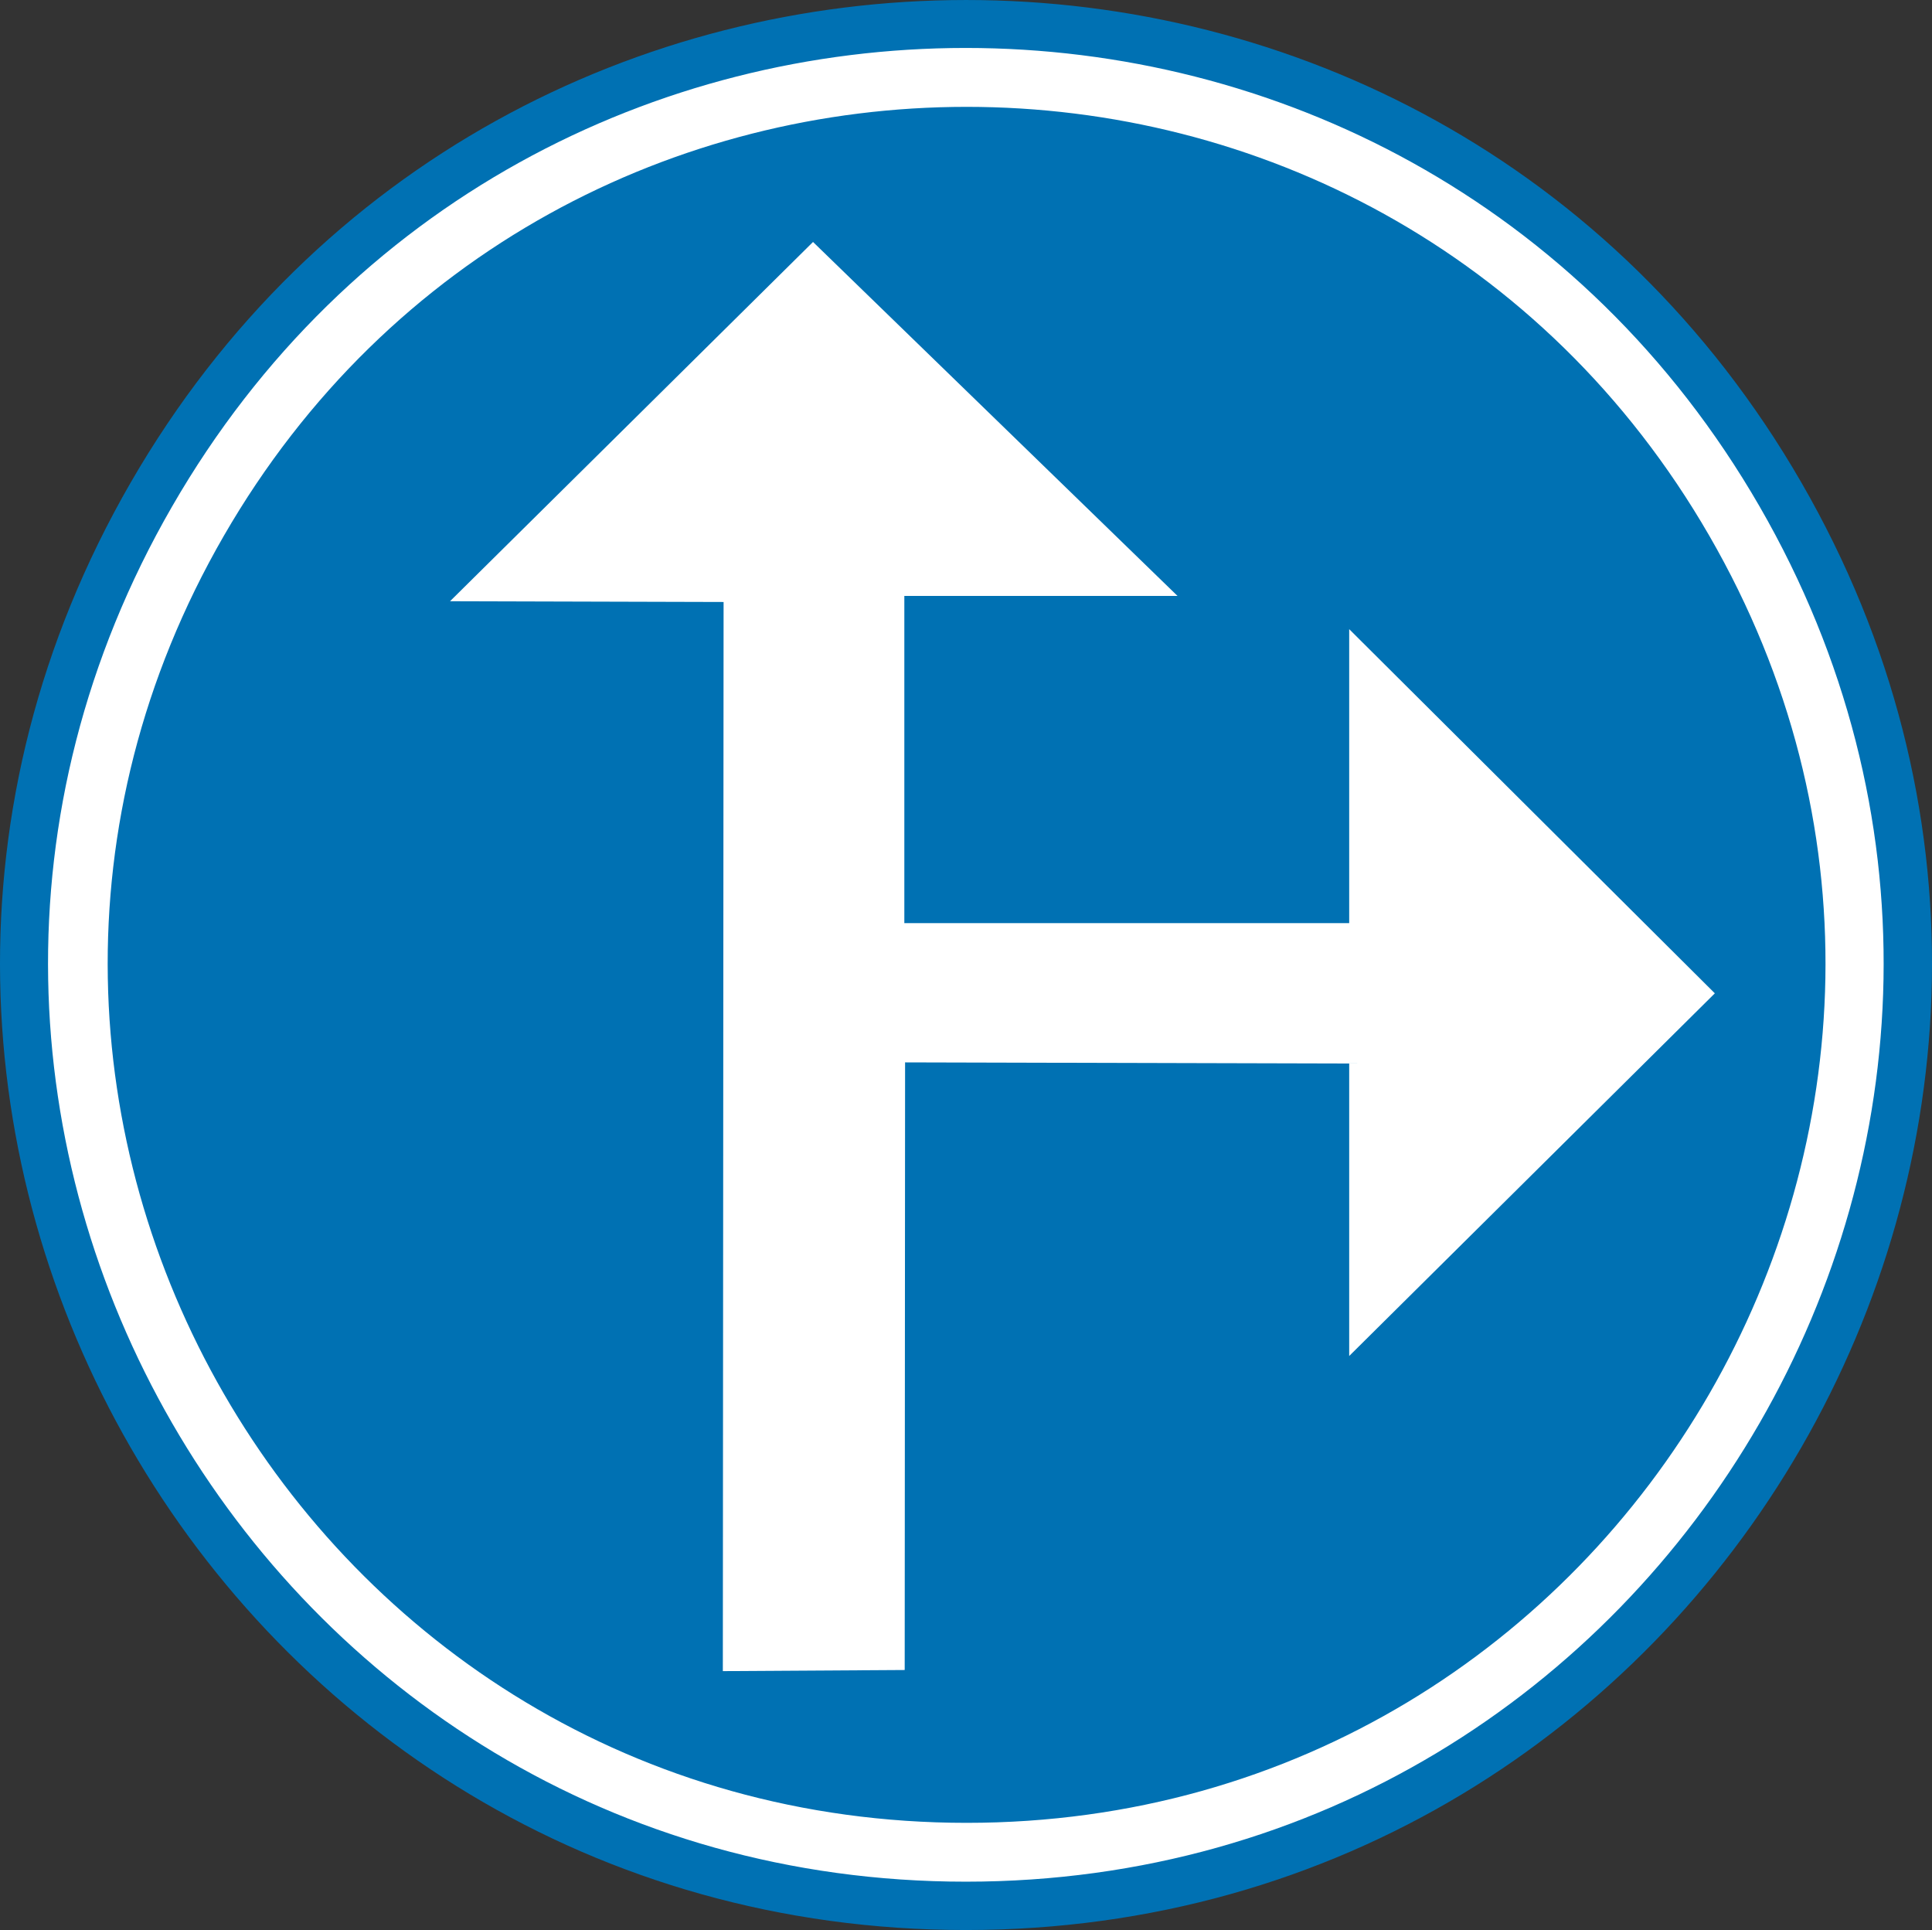
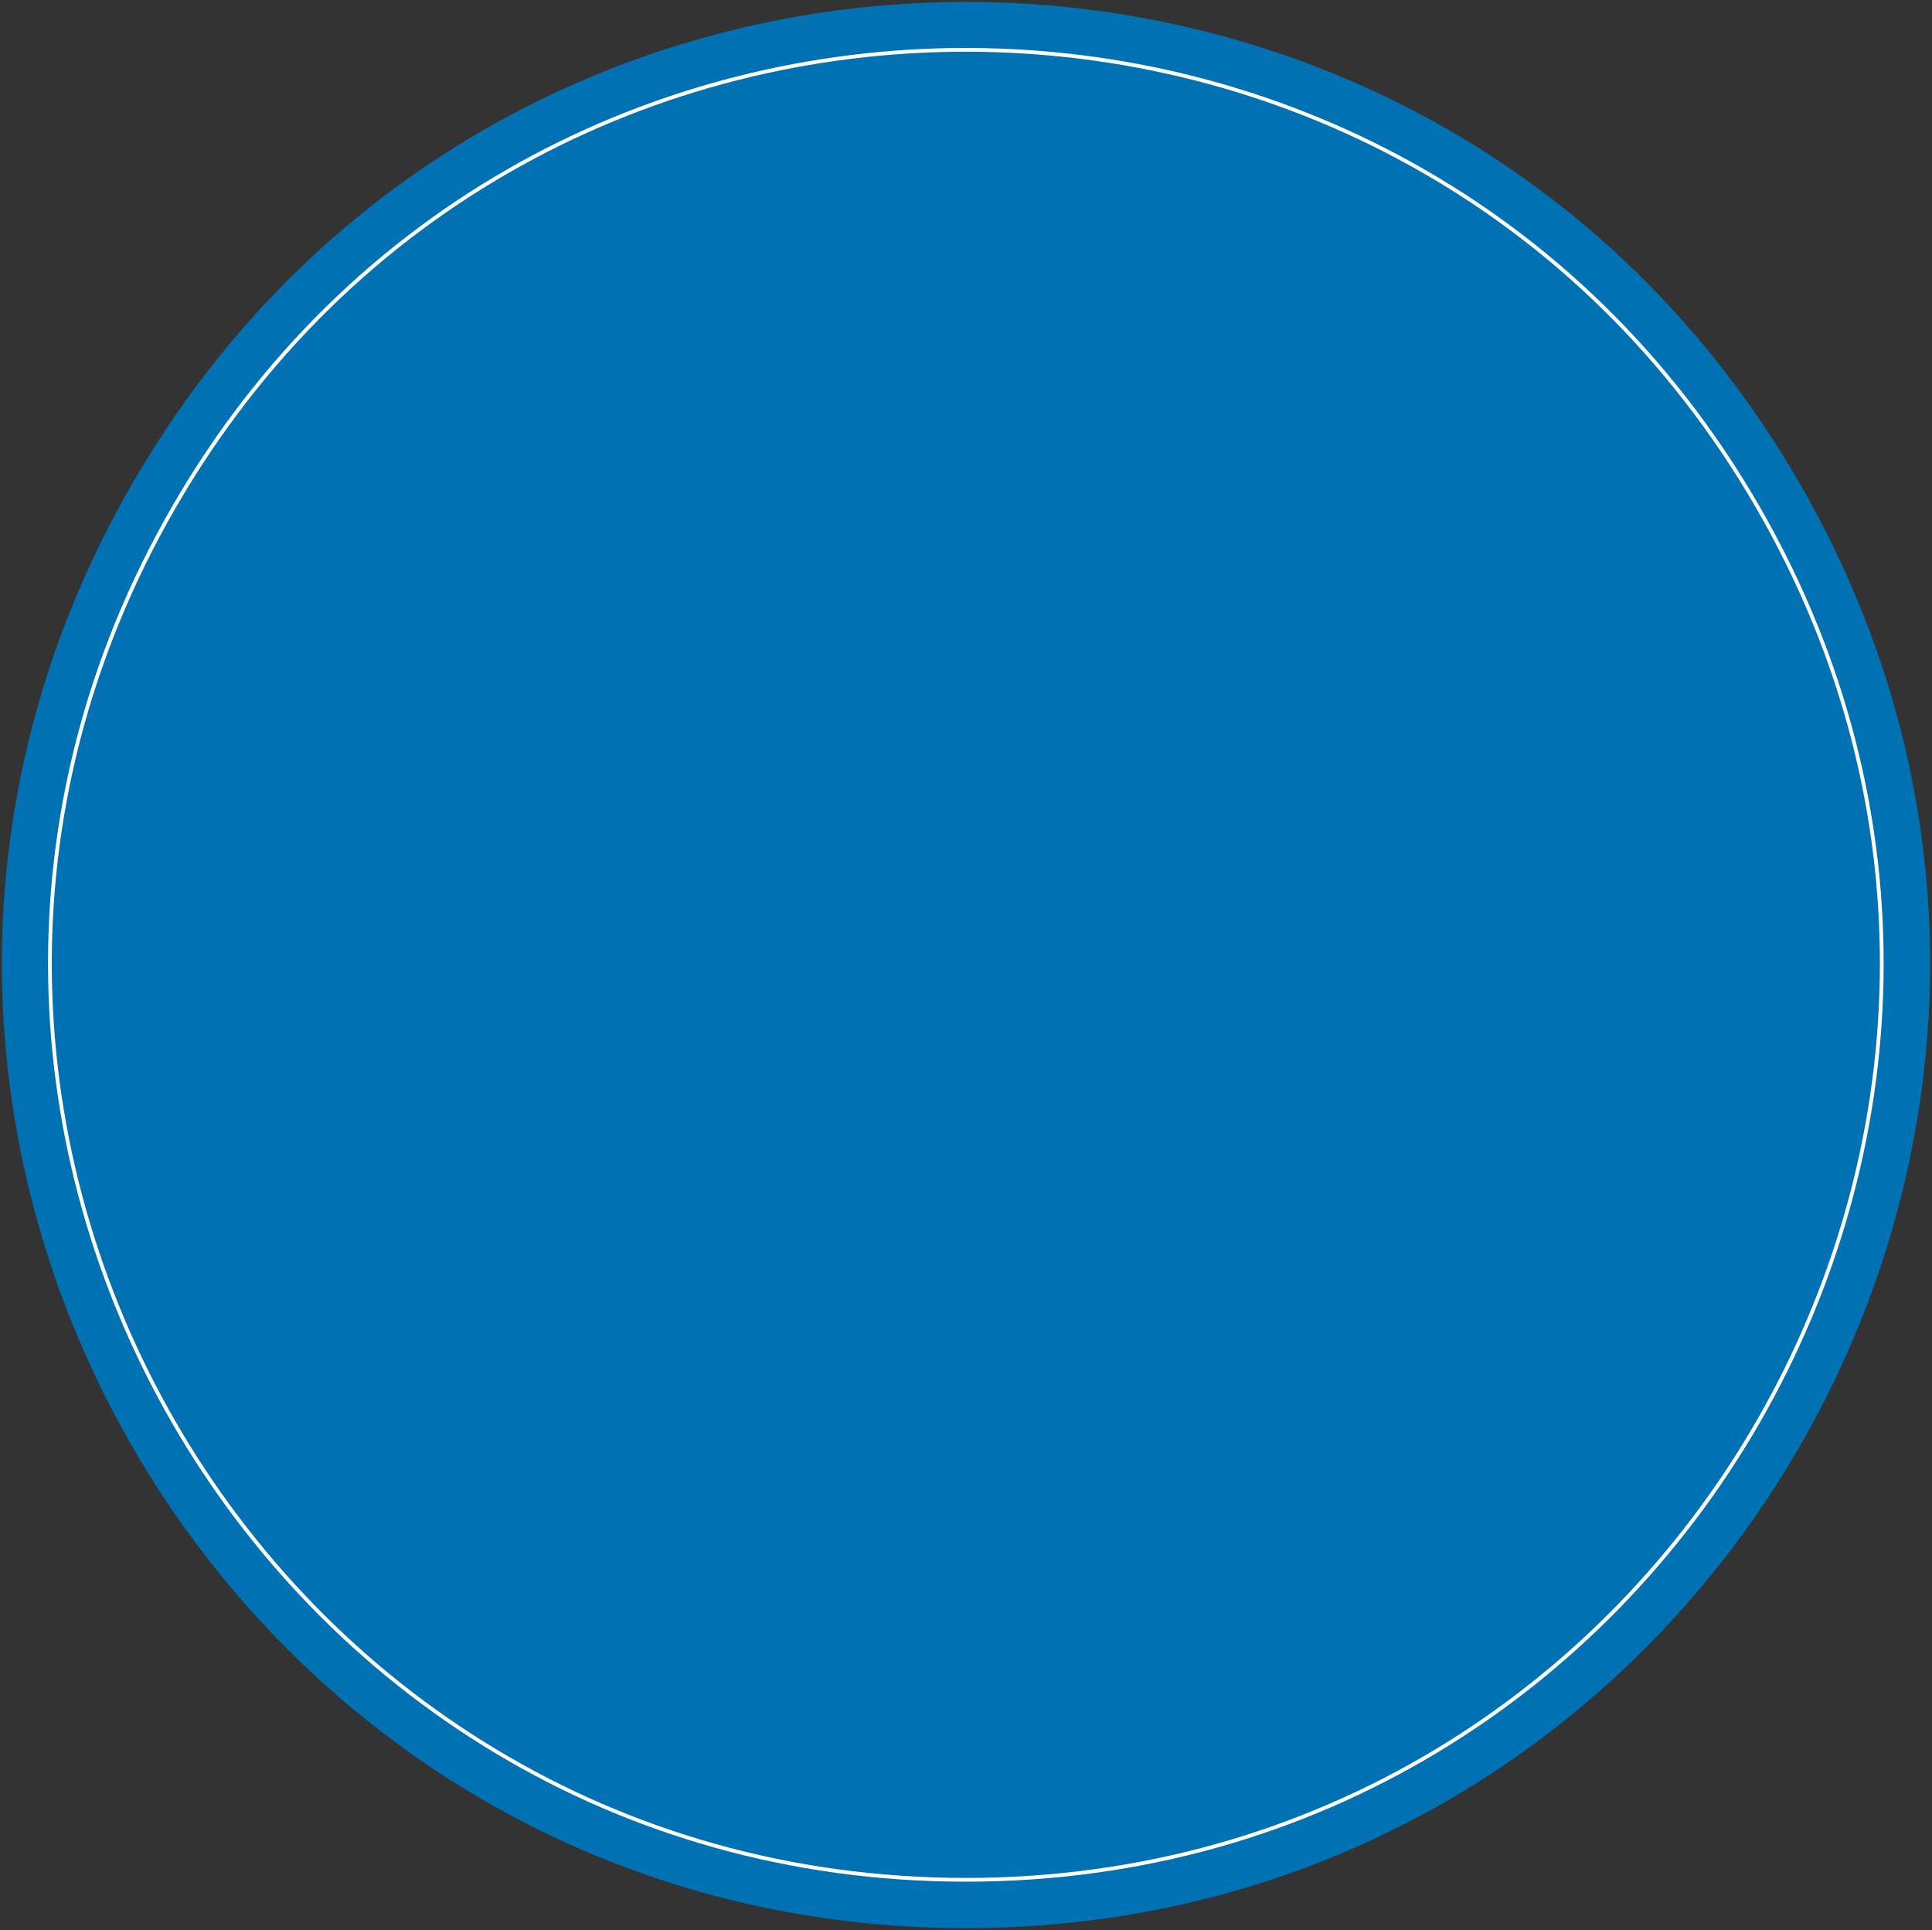
<svg xmlns="http://www.w3.org/2000/svg" version="1.1" id="Calque_1" x="0px" y="0px" width="79.58px" height="79.485px" viewBox="0 0 79.58 79.485" enable-background="new 0 0 79.58 79.485" xml:space="preserve">
  <rect x="0" y="0" width="79.58" height="79.485" fill="#333333" stroke="none" />
  <path fill-rule="evenodd" clip-rule="evenodd" fill="#0071B3" d="M39.783,79.408c-30.525,0-49.595-33.059-34.333-59.496  c15.263-26.438,53.419-26.453,68.683,0C89.395,46.349,70.309,79.408,39.783,79.408z" />
-   <path fill="none" stroke="#0071B3" stroke-width="0.155" stroke-miterlimit="3.863" d="M39.783,79.408  c-30.525,0-49.595-33.059-34.333-59.496c15.263-26.438,53.419-26.453,68.683,0C89.395,46.349,70.309,79.408,39.783,79.408z" />
-   <path fill-rule="evenodd" clip-rule="evenodd" fill="#FFFFFF" d="M39.783,77.417c-29.002,0-47.124-31.41-32.623-56.527  c14.485-25.117,50.746-25.117,65.247,0S68.785,77.417,39.783,77.417z" />
  <path fill="none" stroke="#FFFFFF" stroke-width="0.155" stroke-miterlimit="3.863" d="M39.783,77.417  c-29.002,0-47.124-31.41-32.623-56.527c14.485-25.117,50.746-25.117,65.247,0S68.785,77.417,39.783,77.417z" />
  <path fill-rule="evenodd" clip-rule="evenodd" fill="#0071B3" d="M39.814,74.994c-27.137,0-44.093-29.391-30.525-52.891  c13.569-23.5,47.482-23.5,61.051,0S66.951,74.994,39.814,74.994z" />
  <path fill="none" stroke="#0071B3" stroke-width="0.155" stroke-miterlimit="3.863" d="M39.814,74.994  c-27.137,0-44.093-29.391-30.525-52.891c13.569-23.5,47.482-23.5,61.051,0S66.951,74.994,39.814,74.994z" />
-   <line fill="none" stroke="#000000" stroke-width="0" stroke-miterlimit="3.863" x1="49.824" y1="38.034" x2="49.824" y2="39.712" />
-   <polygon fill="#FFFFFF" points="37.281,43.753 55.574,43.8 55.574,55.845 70.635,40.909 55.574,25.911 55.574,38.017 37.25,38.017   37.25,24.543 48.503,24.543 33.489,9.965 18.537,24.761 29.805,24.792 29.774,68.823 37.265,68.777 " />
  <polygon fill="none" stroke="#FFFFFF" stroke-width="0" stroke-miterlimit="3.863" points="37.281,43.753 55.574,43.8   55.574,55.845 70.635,40.909 55.574,25.911 55.574,38.017 37.25,38.017 37.25,24.543 48.503,24.543 33.489,9.965 18.537,24.761   29.805,24.792 29.774,68.823 37.265,68.777 " />
</svg>